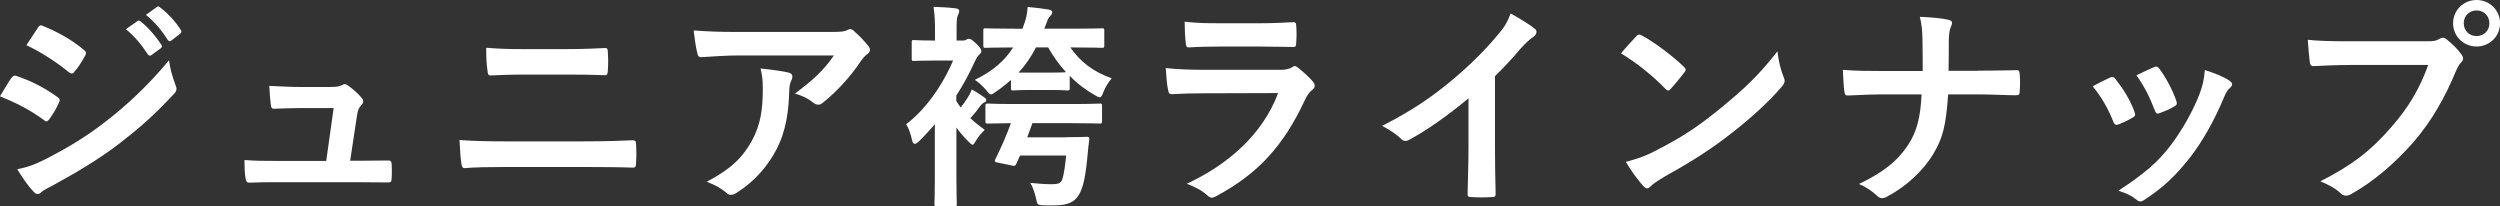
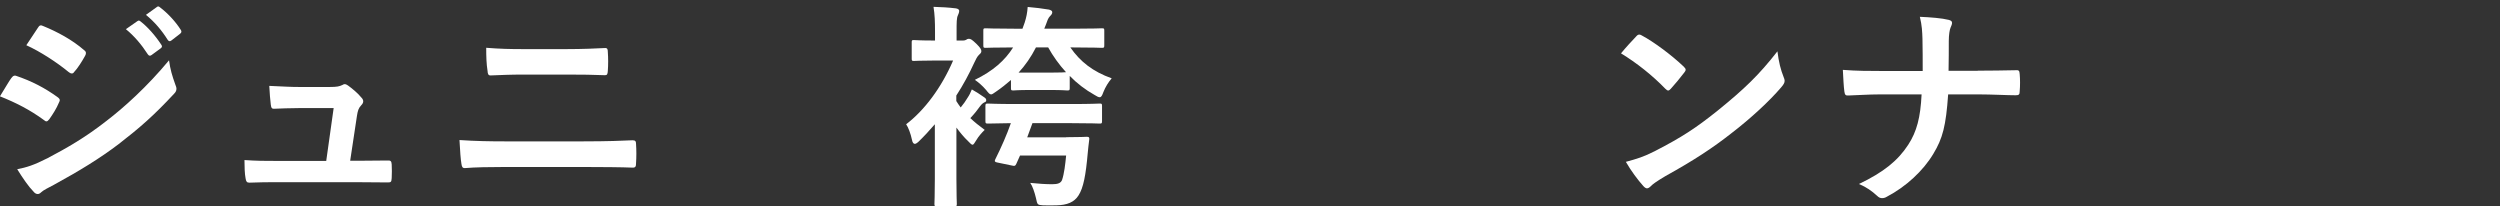
<svg xmlns="http://www.w3.org/2000/svg" id="_レイヤー_2" data-name="レイヤー 2" width="431.14" height="35.56" viewBox="0 0 431.14 35.56">
  <rect x="0" y="0" width="431.14" height="35.56" fill="#333333" stroke="none" />
  <defs>
    <style>
      .cls-1 {
        fill: #fff;
      }
    </style>
  </defs>
  <g id="text">
    <g>
      <path class="cls-1" d="M1.99,13.43c.19-.26,.38-.45,.71-.38,2.81,.94,5.06,2.14,7.2,3.68,.26,.19,.41,.34,.41,.56,0,.11-.08,.26-.15,.41-.41,1.01-1.05,1.99-1.65,2.85-.19,.23-.34,.38-.49,.38s-.26-.07-.45-.23c-2.4-1.76-4.84-3-7.58-4.09,.94-1.5,1.54-2.59,1.99-3.19Zm6.08,13.92c3.56-1.88,6.64-3.64,10.28-6.49,3-2.29,7.01-5.89,10.8-10.46,.23,1.65,.52,2.59,1.09,4.2,.11,.26,.19,.49,.19,.71,0,.3-.11,.56-.41,.86-3.49,3.75-5.85,5.81-9.53,8.66-3.26,2.48-6.75,4.61-11.21,7.05-.9,.49-1.8,.9-2.18,1.28-.23,.23-.41,.3-.6,.3-.26,0-.52-.15-.75-.45-.79-.79-1.8-2.25-2.78-3.83,1.58-.3,2.89-.71,5.1-1.84ZM6.53,4.8c.26-.45,.49-.53,.94-.3,2.4,.98,4.99,2.36,7.05,4.16,.23,.15,.3,.34,.3,.49s-.04,.3-.15,.49c-.52,.94-1.27,2.14-1.91,2.81-.11,.19-.26,.22-.38,.22-.19,0-.38-.11-.56-.26-1.95-1.61-4.88-3.53-7.28-4.61,.64-.98,1.35-2.03,1.99-3Zm17.18-1.16c.19-.15,.34-.11,.56,.08,1.16,.9,2.51,2.4,3.56,4.01,.15,.23,.15,.41-.11,.6l-1.58,1.16c-.26,.19-.45,.15-.64-.11-1.12-1.73-2.33-3.15-3.79-4.35l1.99-1.39Zm3.34-2.44c.23-.15,.34-.11,.56,.08,1.39,1.05,2.74,2.55,3.56,3.86,.15,.23,.19,.45-.11,.68l-1.5,1.16c-.3,.23-.49,.11-.64-.11-1.01-1.61-2.21-3.04-3.75-4.31l1.88-1.35Z" />
      <path class="cls-1" d="M62.14,27.72c1.5,0,3.15-.04,4.58-.04,.64-.04,.79,.07,.83,.67,.04,.71,.04,1.65,0,2.36-.04,.71-.15,.75-.71,.75-1.69,0-3.49-.04-5.21-.04h-13.8c-1.54,0-3,0-4.84,.08-.41,0-.56-.19-.64-.75-.15-.79-.19-1.99-.19-3.15,2.14,.15,3.53,.15,5.4,.15h8.7l1.28-9.11h-6.04c-1.46,0-3.15,.07-4.13,.11-.45,.04-.6-.08-.67-.71-.11-.79-.19-1.99-.26-3.23,2.51,.11,3.64,.19,5.21,.19h5.18c1.35,0,1.69-.11,2.21-.34,.15-.11,.3-.15,.41-.15,.19,0,.38,.11,.56,.23,.68,.49,1.69,1.31,2.29,2.06,.23,.22,.34,.45,.34,.67s-.11,.45-.34,.68c-.49,.52-.6,.94-.75,1.88l-1.16,7.69h1.76Z" />
      <path class="cls-1" d="M86.89,28.8c-2.44,0-4.91,.04-6.75,.19-.38,0-.49-.23-.56-.71-.15-.86-.23-2.14-.34-4.13,2.7,.19,5.4,.23,7.76,.23h13.65c4.16,0,6.71-.11,8.44-.19,.49,0,.6,.19,.6,.67,.07,1.05,.07,2.21,0,3.26,0,.56-.08,.79-.56,.79-1.8-.08-5.66-.11-8.21-.11h-14.03Zm3.45-15.94c-2.36,0-4.01,.08-5.74,.15-.38,0-.49-.23-.52-.79-.19-1.16-.23-2.44-.23-3.98,2.36,.19,4.13,.23,6.38,.23h7.43c2.89,0,5.14-.11,6.75-.19,.3,0,.41,.19,.41,.64,.08,1.09,.08,2.25,0,3.34-.04,.52-.11,.71-.49,.71-1.76-.08-4.16-.11-6.56-.11h-7.43Z" />
-       <path class="cls-1" d="M127.61,9.56c-2.14,0-4.43,.15-6.64,.3-.45,.04-.6-.23-.68-.56-.3-1.05-.52-2.93-.67-4.05,2.55,.19,4.61,.26,7.61,.26h16.09c1.58,0,2.21-.07,2.59-.23,.19-.08,.52-.26,.71-.26,.3,0,.6,.23,.86,.53,.83,.71,1.54,1.5,2.25,2.36,.19,.23,.3,.45,.3,.68,0,.3-.19,.56-.52,.79-.41,.3-.71,.68-1.01,1.09-1.76,2.66-4.09,5.25-6.6,7.24-.23,.23-.49,.34-.79,.34s-.64-.15-.9-.38c-.94-.75-1.88-1.16-3.11-1.54,3-2.25,4.84-3.86,6.71-6.56h-16.2Zm2.1,14.63c1.43-2.66,1.84-5.21,1.84-8.85,0-1.39-.08-2.25-.38-3.53,1.84,.19,3.79,.45,4.84,.71,.49,.11,.64,.38,.64,.71,0,.23-.07,.45-.19,.68-.26,.52-.3,.9-.34,1.54-.11,3.64-.49,6.98-2.21,10.31-1.46,2.81-3.71,5.48-6.83,7.46-.34,.22-.67,.38-1.05,.38-.26,0-.52-.11-.75-.34-.9-.79-1.99-1.39-3.41-1.91,4.09-2.14,6.23-4.16,7.84-7.16Z" />
      <path class="cls-1" d="M164.93,17.44c.23,.38,.49,.75,.75,1.09,.49-.6,.86-1.12,1.24-1.76,.26-.38,.45-.79,.68-1.35,.67,.38,1.5,.9,2.18,1.39,.26,.19,.3,.3,.3,.52,0,.19-.15,.26-.34,.34-.23,.11-.45,.3-.71,.64-.45,.64-.98,1.31-1.69,2.06,.71,.68,1.5,1.31,2.48,2.03-.52,.49-1.12,1.2-1.42,1.73-.34,.53-.49,.83-.68,.83s-.38-.23-.75-.6c-.75-.71-1.43-1.54-2.03-2.36v8.81c0,2.81,.07,4.16,.07,4.35,0,.38-.04,.41-.41,.41h-3.04c-.38,0-.41-.04-.41-.41,0-.23,.07-1.54,.07-4.35v-9.38c-.94,1.09-1.91,2.14-2.89,3.08-.23,.19-.41,.3-.56,.3-.23,0-.41-.23-.49-.68-.23-1.09-.64-2.18-1.01-2.7,3.15-2.4,6.08-6.3,8.1-10.99h-3.23c-2.51,0-3.3,.07-3.53,.07-.34,0-.38-.04-.38-.41v-2.78c0-.38,.04-.41,.38-.41,.23,0,1.01,.08,3.53,.08h.11v-1.5c0-1.69-.04-2.96-.26-4.31,1.39,.04,2.59,.11,3.83,.26,.38,.04,.6,.23,.6,.41,0,.3-.11,.52-.22,.79-.23,.45-.23,1.24-.23,2.85v1.5h1.09c.34,0,.45-.08,.6-.15,.11-.08,.23-.15,.41-.15,.34,0,.56,.15,1.31,.86,.71,.71,.86,.98,.86,1.27,0,.26-.15,.41-.41,.64-.34,.34-.52,.75-.83,1.39-.86,1.88-1.88,3.79-3.08,5.63v.98Zm9.41-3.64c-.79,.68-1.61,1.35-2.55,1.99-.45,.3-.67,.49-.86,.49-.26,0-.45-.22-.86-.75-.68-.79-1.35-1.35-1.95-1.76,3.15-1.54,5.18-3.34,6.6-5.59-3.34,0-4.5,.07-4.73,.07-.38,0-.41-.04-.41-.45v-2.51c0-.38,.04-.41,.41-.41,.22,0,1.42,.07,4.91,.07h1.43c.11-.34,.26-.68,.38-1.05,.3-.94,.45-1.69,.52-2.7,1.28,.11,2.51,.26,3.64,.45,.34,.07,.6,.22,.6,.45,0,.3-.19,.49-.41,.71-.3,.3-.49,.86-.67,1.39-.11,.26-.19,.52-.3,.75h4.99c3.49,0,4.73-.07,4.95-.07,.38,0,.41,.04,.41,.41v2.51c0,.41-.04,.45-.41,.45-.23,0-1.46-.07-4.95-.07h-.49c1.69,2.44,3.86,4.16,7.13,5.33-.56,.64-1.09,1.5-1.43,2.36-.23,.64-.38,.9-.64,.9-.19,0-.45-.11-.86-.38-1.61-.9-3.08-2.03-4.31-3.3v2.1c0,.38-.04,.41-.45,.41-.23,0-.75-.08-2.78-.08h-3.68c-1.99,0-2.59,.08-2.81,.08-.38,0-.41-.04-.41-.41v-1.39Zm9.53,9.86c2.51,0,3.3-.07,3.53-.07,.38,0,.49,.07,.45,.45-.11,.75-.19,1.65-.26,2.33-.34,3.86-.75,6-1.58,7.31-.75,1.2-1.99,1.69-3.83,1.73-.79,0-1.54,.04-2.29,0-1.01-.08-.98-.08-1.24-1.28-.23-.98-.6-2.06-.98-2.59,1.46,.15,2.7,.23,3.79,.23,.98,0,1.46-.19,1.69-.71,.38-1.12,.56-2.7,.71-4.24h-7.95l-.64,1.43c-.19,.38-.26,.41-.75,.3l-2.55-.53c-.41-.07-.49-.22-.34-.52,1.05-2.1,1.99-4.24,2.7-6.26-2.7,.04-3.75,.07-3.94,.07-.41,0-.45-.04-.45-.45v-2.55c0-.41,.04-.45,.45-.45,.23,0,1.39,.08,4.84,.08h9.53c3.49,0,4.65-.08,4.88-.08,.38,0,.41,.04,.41,.45v2.55c0,.41-.04,.45-.41,.45-.23,0-1.39-.07-4.88-.07h-6.71l-.9,2.44h6.71Zm-5.21-15.49c-.86,1.69-1.84,3.08-3,4.35h5.59c1.65,0,2.29-.04,2.59-.07-1.2-1.31-2.25-2.78-3.08-4.28h-2.1Z" />
-       <path class="cls-1" d="M207.64,16.09c-1.88,0-3.75,.04-5.63,.15-.34,0-.49-.23-.56-.71-.23-.94-.3-2.33-.41-3.79,2.14,.23,4.43,.3,6.9,.3h12.86c.64,0,1.39-.07,1.99-.41,.19-.15,.34-.23,.49-.23,.19,0,.38,.11,.56,.26,.9,.71,1.91,1.65,2.51,2.33,.26,.26,.38,.52,.38,.79,0,.23-.11,.49-.41,.71-.6,.49-.86,.9-1.28,1.76-3.75,7.99-8.06,12.68-15.3,16.58-.3,.15-.53,.26-.75,.26-.26,0-.52-.15-.83-.45-1.01-.9-2.21-1.46-3.49-1.95,6.94-3.23,13.05-8.4,15.75-15.64l-12.79,.04Zm2.51-8.06c-1.69,0-3.56,.04-5.14,.15-.38,0-.49-.23-.52-.83-.11-.79-.19-2.44-.19-3.6,2.29,.23,3.41,.26,6.15,.26h6.75c2.44,0,4.43-.11,5.89-.19,.34,0,.45,.19,.45,.6,.08,.94,.08,1.99,0,2.93,0,.64-.11,.79-.67,.75-1.24,0-3-.07-5.29-.07h-7.43Z" />
-       <path class="cls-1" d="M257.82,25.54c0,2.59,.04,4.8,.11,7.8,.04,.49-.15,.64-.56,.64-1.2,.08-2.55,.08-3.75,0-.41,0-.56-.15-.52-.6,.04-2.7,.15-5.14,.15-7.69v-8.74c-3.3,2.78-7.31,5.63-10.31,7.2-.19,.11-.38,.15-.56,.15-.3,0-.52-.11-.79-.38-.86-.86-2.1-1.61-3.23-2.21,5.18-2.66,8.36-4.84,11.81-7.69,2.96-2.44,5.66-5.06,7.99-7.84,1.28-1.5,1.76-2.25,2.36-3.86,1.69,.94,3.34,1.95,4.16,2.63,.22,.15,.3,.38,.3,.56,0,.3-.23,.64-.52,.83-.64,.41-1.24,.98-2.25,2.06-1.46,1.76-2.85,3.23-4.39,4.73v12.41Z" />
      <path class="cls-1" d="M282.19,6.26c.15-.19,.34-.3,.52-.3,.15,0,.3,.07,.49,.19,1.91,1.01,5.03,3.3,7.16,5.33,.23,.23,.34,.38,.34,.53s-.07,.3-.23,.49c-.56,.75-1.8,2.25-2.33,2.81-.19,.19-.3,.3-.45,.3s-.3-.11-.49-.3c-2.25-2.33-4.95-4.46-7.65-6.11,.83-1.01,1.91-2.18,2.63-2.93Zm3.26,19.77c4.58-2.36,7.01-3.94,10.8-6.98,4.58-3.71,7.09-6.11,10.28-10.2,.23,1.88,.56,3.15,1.05,4.39,.11,.26,.19,.49,.19,.71,0,.34-.19,.64-.6,1.12-1.99,2.33-5.21,5.33-8.63,7.95-3.11,2.44-6.26,4.54-11.33,7.35-1.69,1.01-2.18,1.39-2.51,1.73-.23,.23-.45,.38-.67,.38-.19,0-.41-.15-.64-.41-.94-1.05-2.1-2.59-3-4.16,1.91-.52,3.08-.86,5.06-1.88Z" />
      <path class="cls-1" d="M341.07,12.19c2.1,0,4.58-.04,6.53-.08,.53-.04,.68,.04,.71,.68,.08,.94,.08,1.99,0,2.93,0,.6-.15,.71-.71,.71-1.35,0-4.2-.15-6.3-.15h-5.33c-.38,5.44-.94,7.58-2.55,10.24-1.76,2.96-4.76,5.7-7.99,7.39-.3,.19-.56,.26-.86,.26s-.56-.11-.83-.38c-.94-.86-1.84-1.5-3.15-2.06,4.24-2.03,6.71-4.01,8.51-6.79,1.46-2.25,2.1-4.69,2.29-8.66h-7.24c-1.84,0-3.98,.15-5.4,.19-.49,.04-.6-.15-.68-.71-.11-.75-.19-2.33-.26-3.71,2.44,.19,4.54,.19,6.38,.19h7.39c0-1.88,0-3.9-.04-5.55-.04-1.2-.08-2.29-.45-3.79,1.88,.08,3.79,.23,4.99,.53,.41,.11,.56,.26,.56,.52,0,.23-.11,.49-.26,.83-.15,.34-.3,1.24-.3,2.29,0,1.76,0,3-.04,5.14h5.03Z" />
-       <path class="cls-1" d="M363.86,13.39c.41-.19,.67-.15,.98,.26,1.31,1.65,2.51,3.56,3.23,5.55,.07,.26,.15,.41,.15,.56,0,.23-.15,.34-.45,.53-.9,.52-1.54,.82-2.4,1.16-.52,.19-.75,0-.94-.52-.86-2.18-2.03-4.24-3.53-6.04,1.27-.71,2.18-1.12,2.96-1.5Zm20.59,.49c.3,.23,.49,.41,.49,.64s-.11,.41-.41,.68c-.56,.49-.83,1.24-1.13,1.91-1.61,3.83-3.56,7.24-5.66,9.98-2.48,3.15-4.54,5.14-7.73,7.24-.3,.23-.6,.41-.9,.41-.19,0-.41-.08-.6-.26-.94-.75-1.8-1.16-3.19-1.58,4.5-2.96,6.75-4.88,9-7.8,1.88-2.44,3.98-6.11,5.06-9.04,.49-1.39,.71-2.21,.86-3.98,1.58,.49,3.26,1.16,4.2,1.8Zm-13.01-2.29c.41-.19,.68-.15,.98,.3,1.01,1.31,2.29,3.68,2.89,5.48,.19,.56,.11,.75-.38,1.01-.71,.41-1.54,.79-2.59,1.16-.41,.15-.56-.04-.75-.56-.86-2.21-1.73-4.01-3.15-6,1.5-.71,2.36-1.13,3-1.39Z" />
-       <path class="cls-1" d="M405.23,11.21c-2.44,0-4.58,.11-6.19,.19-.49,.04-.64-.23-.71-.75-.11-.75-.26-2.7-.34-3.79,1.69,.19,3.68,.26,7.2,.26h13.39c1.12,0,1.54-.08,2.06-.38,.23-.15,.45-.23,.64-.23,.22,0,.45,.08,.64,.26,.98,.79,1.91,1.69,2.55,2.59,.19,.26,.3,.49,.3,.75,0,.23-.11,.45-.38,.71-.34,.34-.52,.71-.86,1.46-1.84,4.43-4.13,8.55-7.28,12.19-3.23,3.68-6.86,6.79-10.65,8.93-.34,.22-.68,.34-1.01,.34-.3,0-.64-.11-.94-.41-.86-.83-2.1-1.5-3.49-2.06,5.48-2.78,8.81-5.36,12.26-9.38,2.93-3.34,4.84-6.53,6.34-10.69h-13.54Zm25.92-7.2c0,2.25-1.8,4.01-4.05,4.01s-4.05-1.76-4.05-4.01,1.8-4.01,4.05-4.01,4.05,1.76,4.05,4.01Zm-6.26,0c0,1.28,.94,2.21,2.21,2.21s2.21-.94,2.21-2.21-.94-2.21-2.21-2.21-2.21,.94-2.21,2.21Z" />
    </g>
  </g>
</svg>